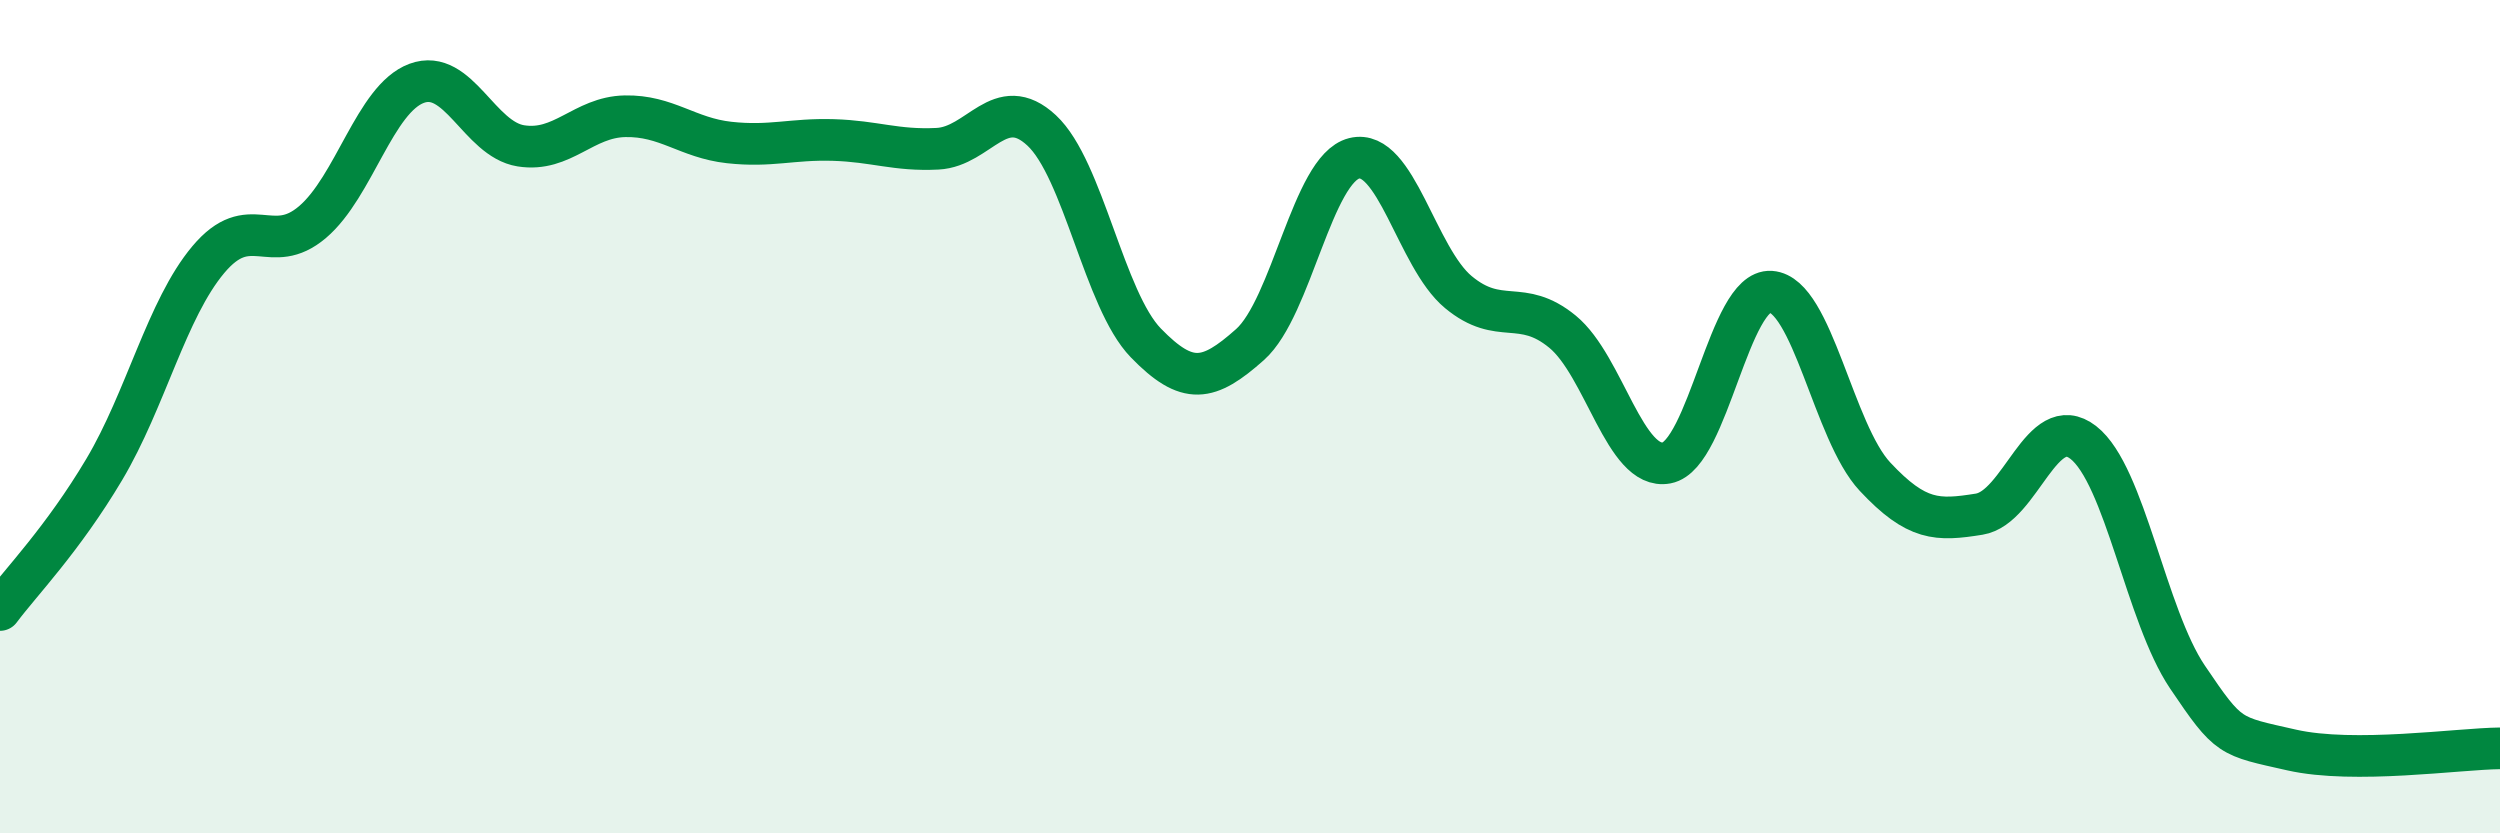
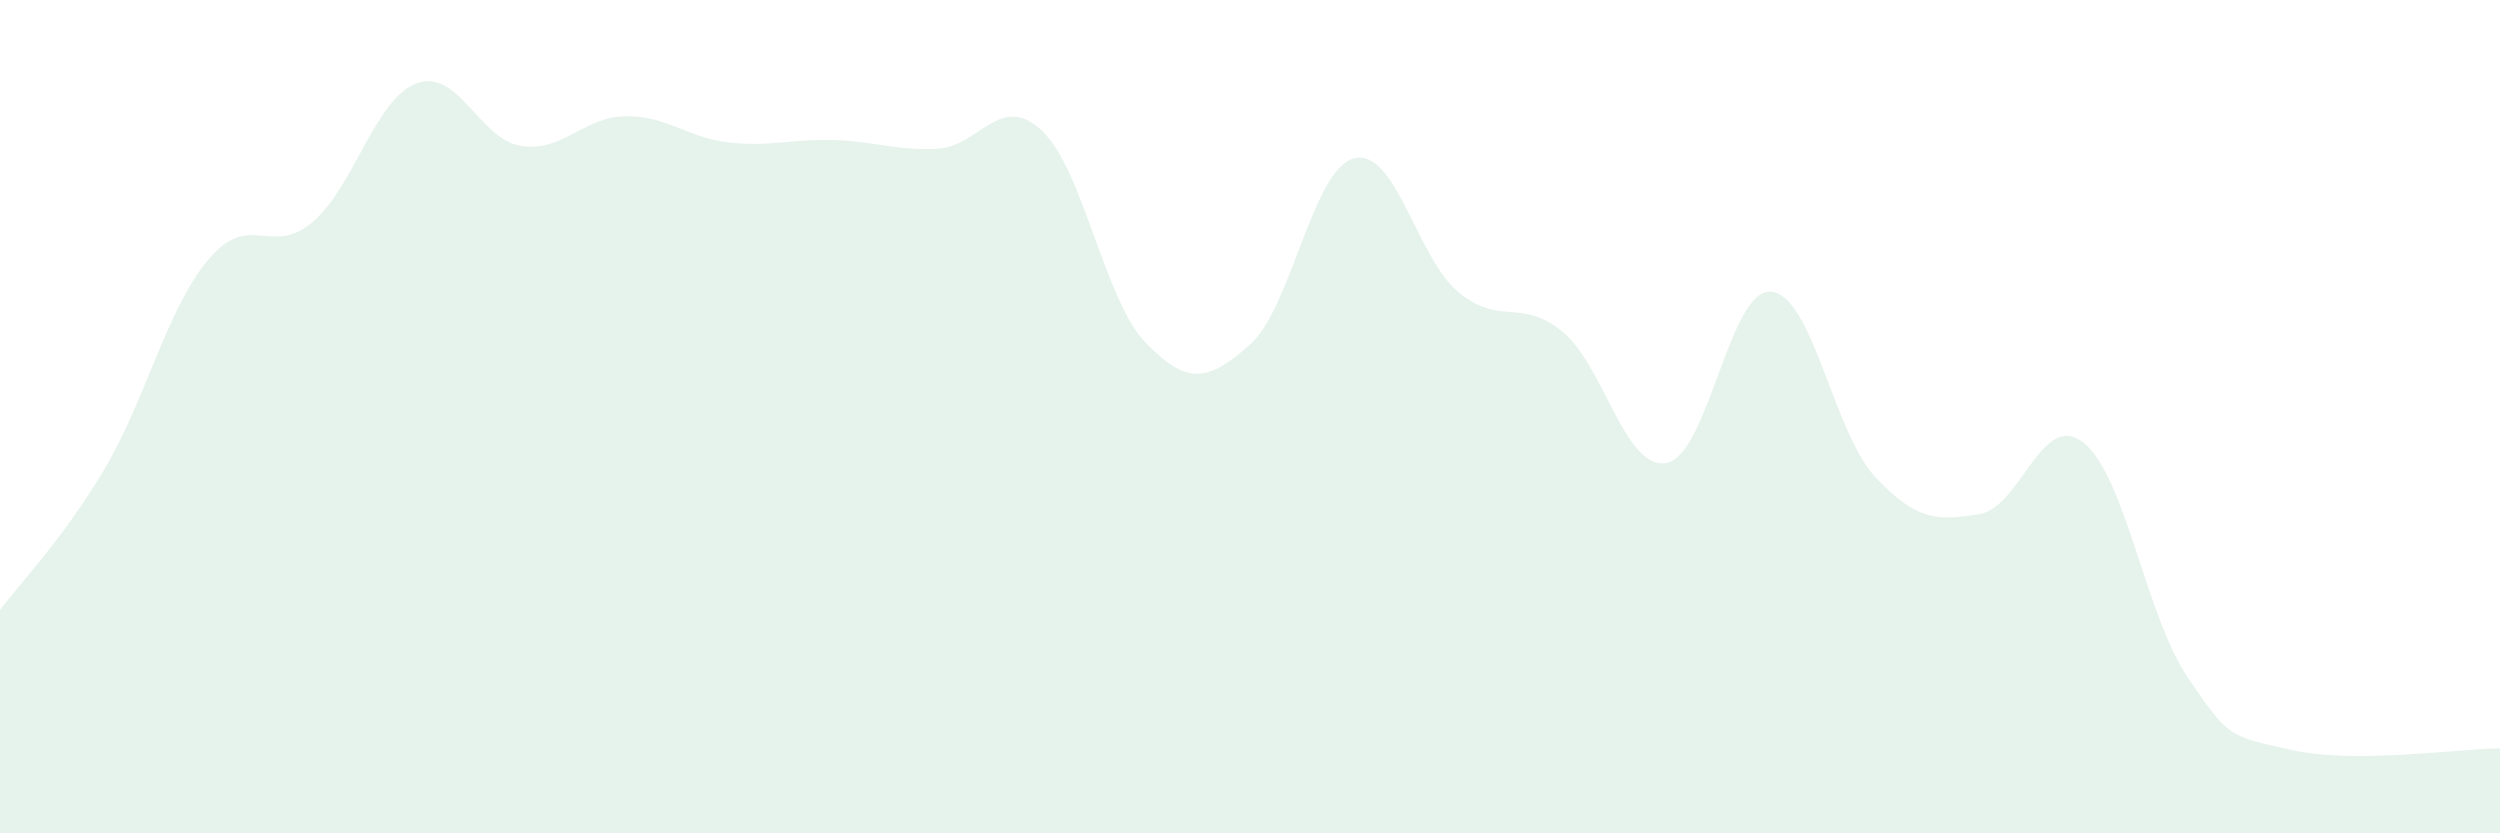
<svg xmlns="http://www.w3.org/2000/svg" width="60" height="20" viewBox="0 0 60 20">
  <path d="M 0,14.64 C 0.5,13.97 1.5,12.95 2.5,11.27 C 3.5,9.59 4,7.42 5,6.23 C 6,5.04 6.5,6.18 7.5,5.33 C 8.5,4.48 9,2.37 10,2 C 11,1.63 11.5,3.34 12.5,3.5 C 13.5,3.66 14,2.81 15,2.79 C 16,2.77 16.5,3.31 17.5,3.42 C 18.5,3.53 19,3.33 20,3.36 C 21,3.39 21.5,3.62 22.5,3.57 C 23.5,3.52 24,2.2 25,3.13 C 26,4.06 26.5,7.2 27.5,8.23 C 28.5,9.26 29,9.16 30,8.27 C 31,7.38 31.5,4.05 32.5,3.8 C 33.5,3.55 34,6.18 35,7.01 C 36,7.84 36.5,7.14 37.5,7.96 C 38.5,8.78 39,11.3 40,11.11 C 41,10.92 41.5,6.93 42.5,7 C 43.5,7.07 44,10.37 45,11.44 C 46,12.51 46.5,12.5 47.5,12.34 C 48.5,12.18 49,9.84 50,10.62 C 51,11.4 51.5,14.77 52.5,16.25 C 53.5,17.73 53.5,17.66 55,18 C 56.5,18.34 59,17.97 60,17.96L60 20L0 20Z" fill="#008740" opacity="0.1" stroke-linecap="round" stroke-linejoin="round" />
-   <path d="M 0,14.64 C 0.5,13.97 1.5,12.95 2.5,11.27 C 3.5,9.59 4,7.42 5,6.23 C 6,5.04 6.5,6.18 7.5,5.33 C 8.5,4.48 9,2.37 10,2 C 11,1.63 11.5,3.34 12.5,3.5 C 13.5,3.66 14,2.81 15,2.79 C 16,2.77 16.5,3.31 17.5,3.42 C 18.5,3.53 19,3.33 20,3.36 C 21,3.39 21.5,3.62 22.5,3.57 C 23.5,3.52 24,2.2 25,3.13 C 26,4.06 26.5,7.2 27.5,8.23 C 28.5,9.26 29,9.16 30,8.27 C 31,7.38 31.5,4.05 32.5,3.8 C 33.5,3.55 34,6.18 35,7.01 C 36,7.84 36.5,7.14 37.5,7.96 C 38.5,8.78 39,11.3 40,11.11 C 41,10.92 41.5,6.93 42.5,7 C 43.5,7.07 44,10.37 45,11.44 C 46,12.51 46.5,12.5 47.5,12.34 C 48.5,12.18 49,9.84 50,10.62 C 51,11.4 51.5,14.77 52.5,16.25 C 53.5,17.73 53.5,17.66 55,18 C 56.5,18.34 59,17.97 60,17.96" stroke="#008740" stroke-width="1" fill="none" stroke-linecap="round" stroke-linejoin="round" />
</svg>